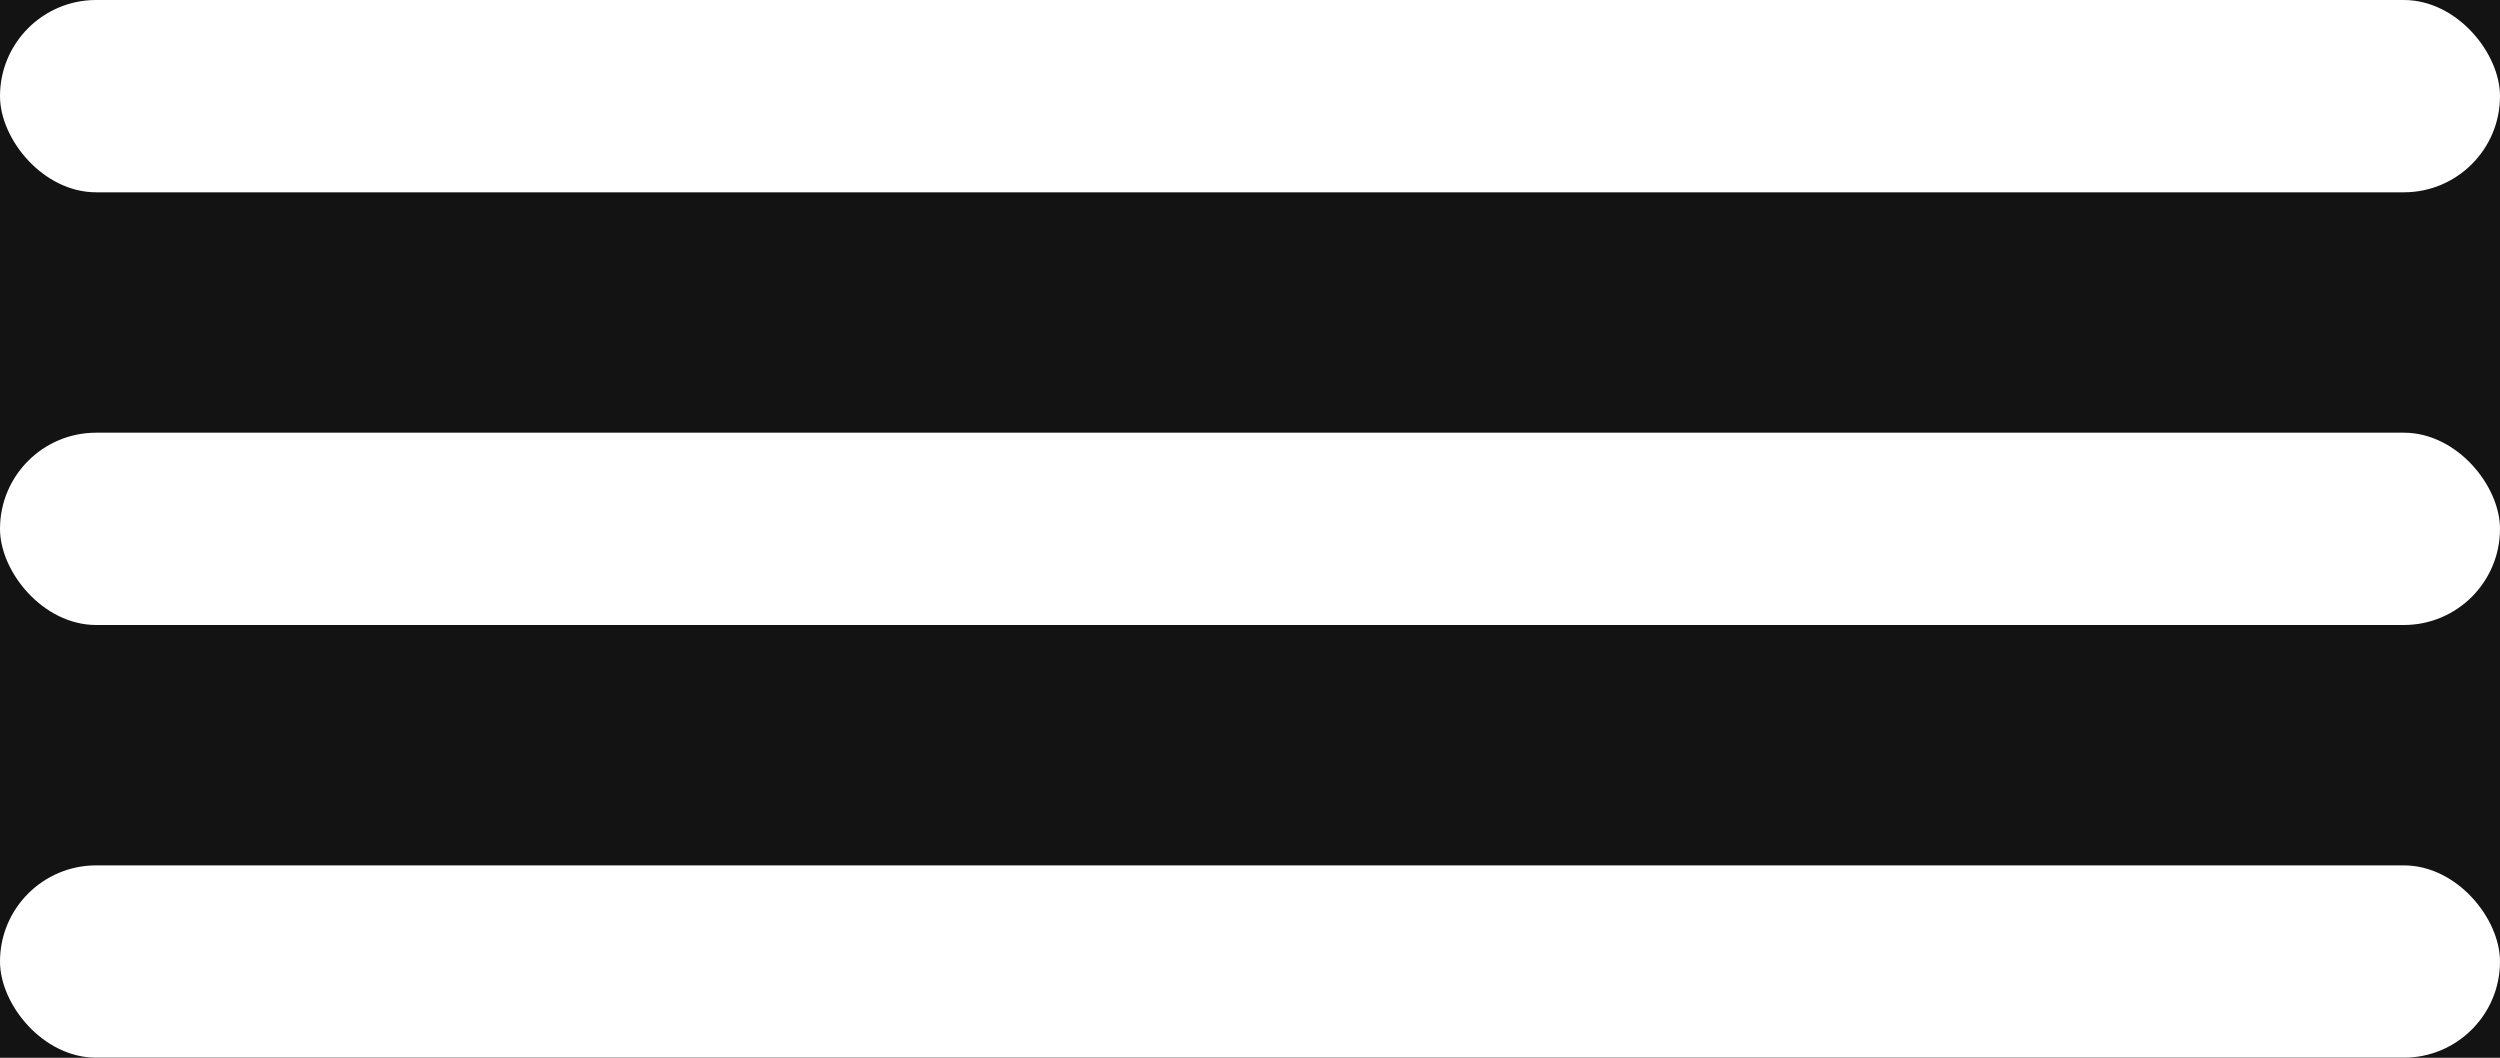
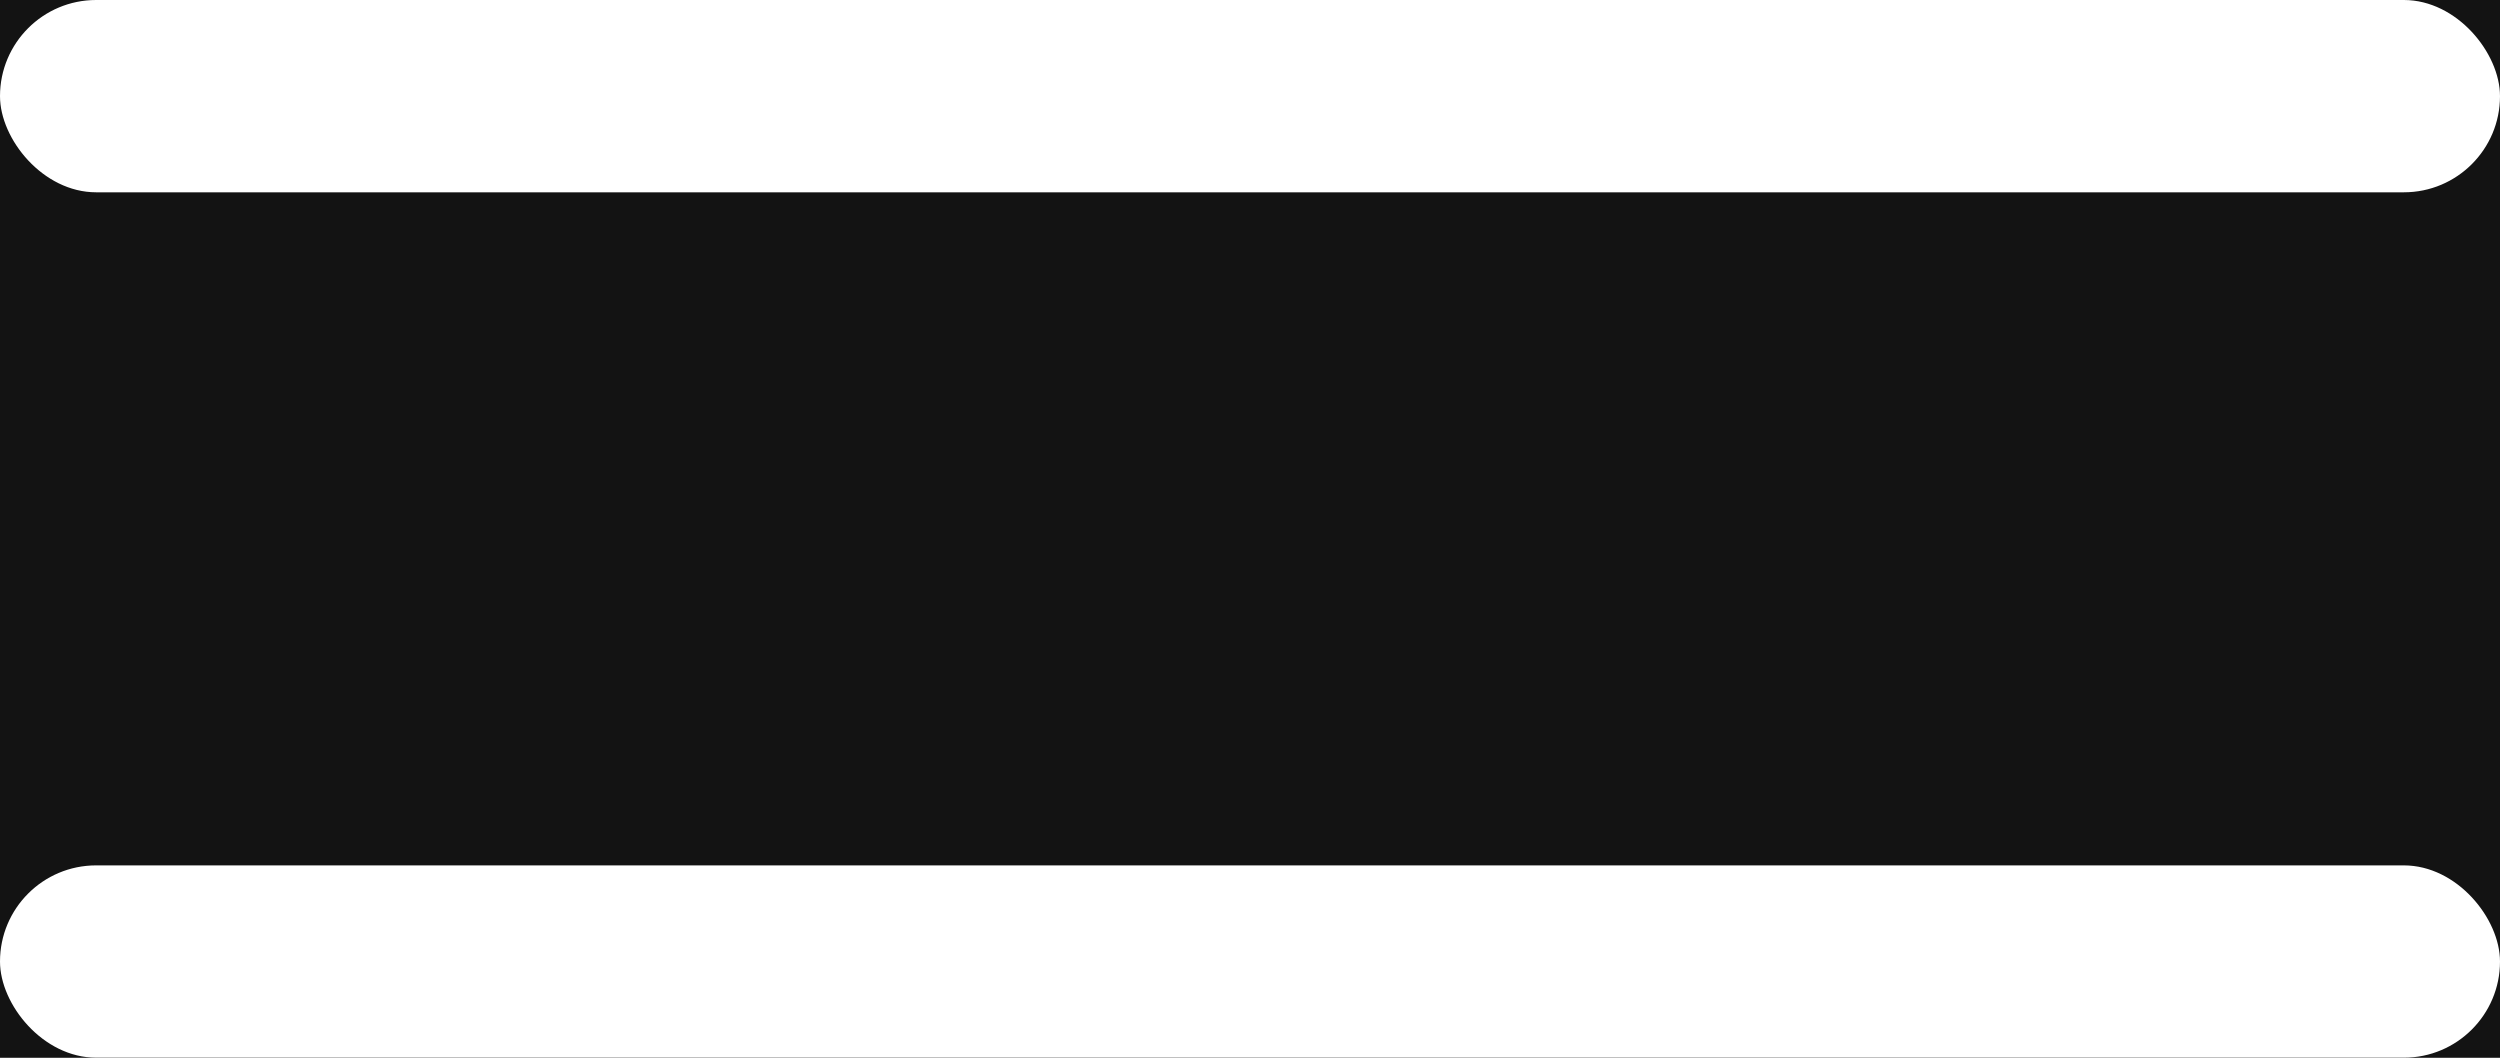
<svg xmlns="http://www.w3.org/2000/svg" width="52" height="22" viewBox="0 0 52 22" fill="none">
  <rect x="0" y="0" width="52" height="22" fill="#808080" stroke="none" />
  <g clip-path="url(#clip0_168_126)">
    <rect width="52" height="22" fill="#131313" />
    <rect width="52" height="4" rx="2" fill="white" />
-     <rect y="9" width="52" height="4" rx="2" fill="white" />
    <rect y="18" width="52" height="4" rx="2" fill="white" />
  </g>
  <defs>
    <clipPath id="clip0_168_126">
      <rect width="52" height="22" fill="white" />
    </clipPath>
  </defs>
</svg>